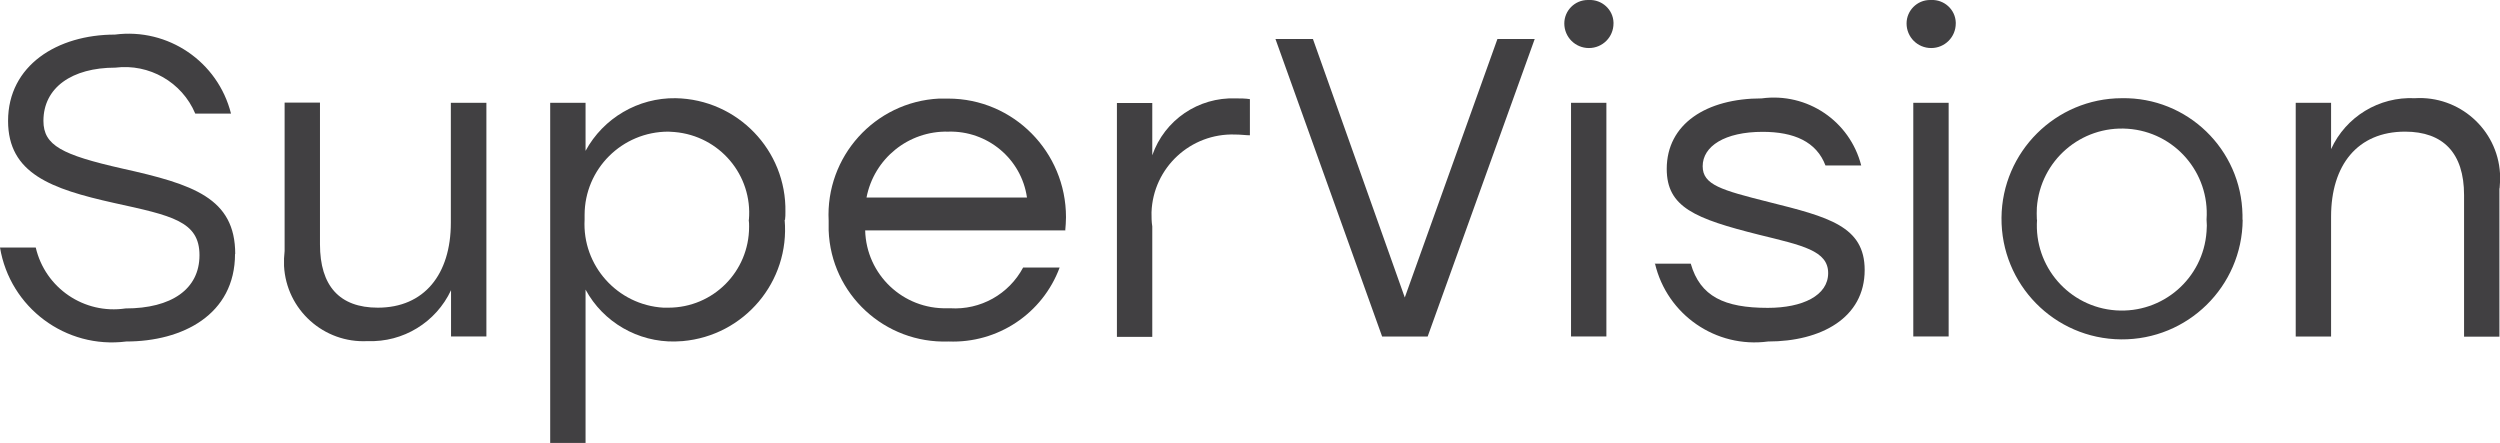
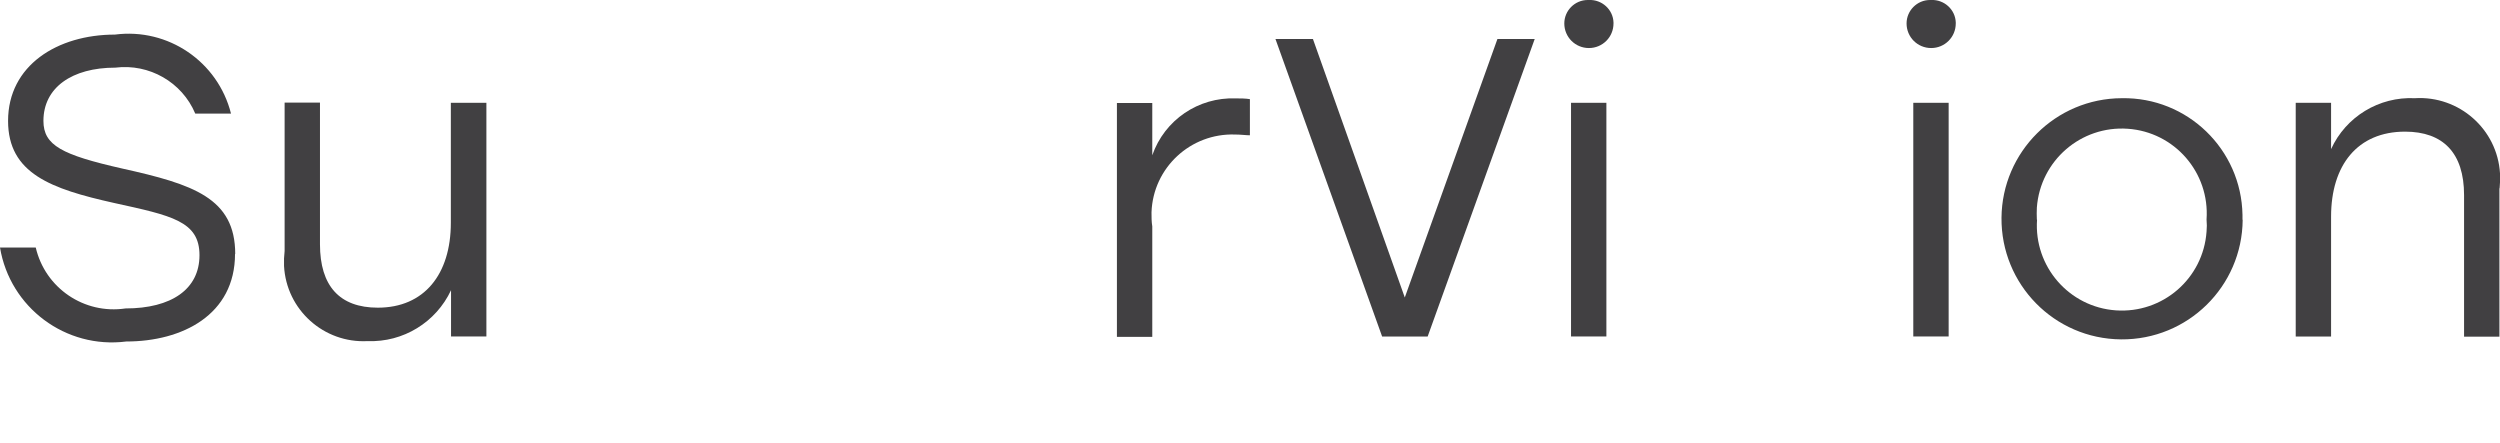
<svg xmlns="http://www.w3.org/2000/svg" id="Layer_1" viewBox="0 0 130.09 23.05">
  <defs>
    <style>
      .cls-1 {
        fill: #414042;
      }
    </style>
  </defs>
  <path class="cls-1" d="M12.23,13.21c0,3.17-2.74,4.56-5.66,4.56-3.15.4-6.05-1.76-6.57-4.89h1.86c.49,2.11,2.52,3.49,4.67,3.17,2.39,0,3.85-1,3.85-2.77s-1.44-2.06-4.45-2.72C2.66,9.83.42,9.03.42,6.29.42,3.4,2.99,1.8,5.98,1.8c2.77-.36,5.36,1.41,6.04,4.11h-1.86c-.69-1.64-2.4-2.61-4.16-2.39-2.26,0-3.74,1.04-3.74,2.77,0,1.28.97,1.77,4.1,2.48,3.69.82,5.88,1.53,5.88,4.45" />
  <path class="cls-1" d="M25.31,5.35v12.16h-1.84v-2.41c-.78,1.67-2.49,2.72-4.34,2.65-2.28.12-4.23-1.63-4.35-3.91-.01-.26,0-.52.03-.78v-7.72h1.84v7.37c0,2.17,1.02,3.3,3.01,3.3,2.41,0,3.8-1.73,3.8-4.42v-6.24h1.84Z" />
-   <path class="cls-1" d="M40.83,11.44c.28,3.21-2.1,6.03-5.31,6.31-.13,0-.26.02-.39.02-1.93.04-3.74-1-4.66-2.7v7.99h-1.84V5.35h1.84v2.5c.93-1.71,2.74-2.77,4.69-2.74,3.21.06,5.77,2.71,5.71,5.92,0,.14,0,.27-.02.41h0ZM38.97,11.44c.2-2.33-1.53-4.37-3.87-4.57-.11,0-.21-.02-.32-.02-2.41,0-4.36,1.94-4.36,4.34v.24c-.13,2.39,1.71,4.44,4.1,4.58h.26c2.33,0,4.2-1.88,4.2-4.21,0-.12,0-.24-.02-.37" />
-   <path class="cls-1" d="M55.44,11.99h-10.42c.06,2.3,1.97,4.11,4.27,4.05h.15c1.58.1,3.06-.73,3.8-2.12h1.9c-.89,2.4-3.22,3.95-5.78,3.85-3.32.12-6.12-2.46-6.24-5.78v-.5c-.17-3.34,2.4-6.19,5.74-6.36.16,0,.32,0,.48,0,3.39,0,6.13,2.77,6.13,6.17,0,.24-.02.47-.04.71M45.1,10.28h8.34c-.29-2.02-2.06-3.49-4.1-3.43-2.06-.05-3.86,1.4-4.25,3.43h0Z" />
  <path class="cls-1" d="M65.04,5.16v1.88c-.2,0-.47-.04-.77-.04-2.32-.08-4.27,1.73-4.35,4.05,0,.24,0,.49.04.73v5.75h-1.84V5.36h1.84v2.72c.64-1.84,2.4-3.03,4.34-2.96.25,0,.5,0,.75.04h0Z" />
  <path class="cls-1" d="M79.86,2.03l-5.57,15.48h-2.37l-5.55-15.48h1.95l4.78,13.45,4.82-13.45h1.95,0Z" />
  <path class="cls-1" d="M83.96,1.22c0,.71-.57,1.28-1.28,1.28s-1.28-.57-1.28-1.28c0-.67.55-1.22,1.22-1.22h.06c.68-.03,1.26.5,1.28,1.17v.04ZM81.75,5.35h1.84v12.16h-1.84V5.35Z" />
-   <path class="cls-1" d="M86.1,13.72h1.88c.49,1.71,1.75,2.3,4.01,2.3,1.81,0,3.14-.64,3.14-1.81s-1.35-1.44-3.58-1.99c-3.36-.84-4.82-1.44-4.82-3.43,0-2.34,2.06-3.67,4.94-3.67,2.37-.32,4.59,1.18,5.18,3.49h-1.86c-.47-1.24-1.64-1.75-3.27-1.75-1.97,0-3.12.75-3.12,1.79,0,.97.97,1.24,3.43,1.86,3.12.78,5,1.26,5,3.54,0,2.5-2.28,3.72-5.03,3.72-2.71.36-5.25-1.39-5.88-4.05v-.02Z" />
  <path class="cls-1" d="M101.77,1.22c0,.71-.57,1.28-1.28,1.28s-1.28-.57-1.28-1.28c0-.67.55-1.22,1.22-1.22h.06c.68-.03,1.26.5,1.28,1.17v.04ZM99.56,5.35h1.84v12.16h-1.84V5.35Z" />
-   <path class="cls-1" d="M116.7,11.44c-.03,3.47-2.86,6.25-6.33,6.22-3.47-.03-6.25-2.86-6.22-6.33.03-3.43,2.82-6.21,6.26-6.22,3.41-.06,6.22,2.66,6.28,6.07v.25M106,11.43c-.17,2.44,1.67,4.55,4.1,4.72,2.44.17,4.55-1.66,4.72-4.1.02-.21.02-.42,0-.63.17-2.44-1.66-4.55-4.1-4.72-2.44-.17-4.55,1.66-4.73,4.1-.01.21-.01.42,0,.63Z" />
+   <path class="cls-1" d="M116.7,11.44c-.03,3.47-2.86,6.25-6.33,6.22-3.47-.03-6.25-2.86-6.22-6.33.03-3.43,2.82-6.21,6.26-6.22,3.41-.06,6.22,2.66,6.28,6.07v.25M106,11.43c-.17,2.44,1.67,4.55,4.1,4.72,2.44.17,4.55-1.66,4.72-4.1.02-.21.02-.42,0-.63.17-2.44-1.66-4.55-4.1-4.72-2.44-.17-4.55,1.66-4.73,4.1-.01.21-.01.42,0,.63" />
  <path class="cls-1" d="M130.06,9.8v7.72h-1.84v-7.37c0-2.19-1.09-3.3-3.07-3.3-2.48,0-3.85,1.75-3.85,4.42v6.24h-1.84V5.35h1.84v2.41c.77-1.69,2.5-2.74,4.36-2.65,2.3-.14,4.29,1.61,4.43,3.91.02.26,0,.52-.02.78" />
</svg>